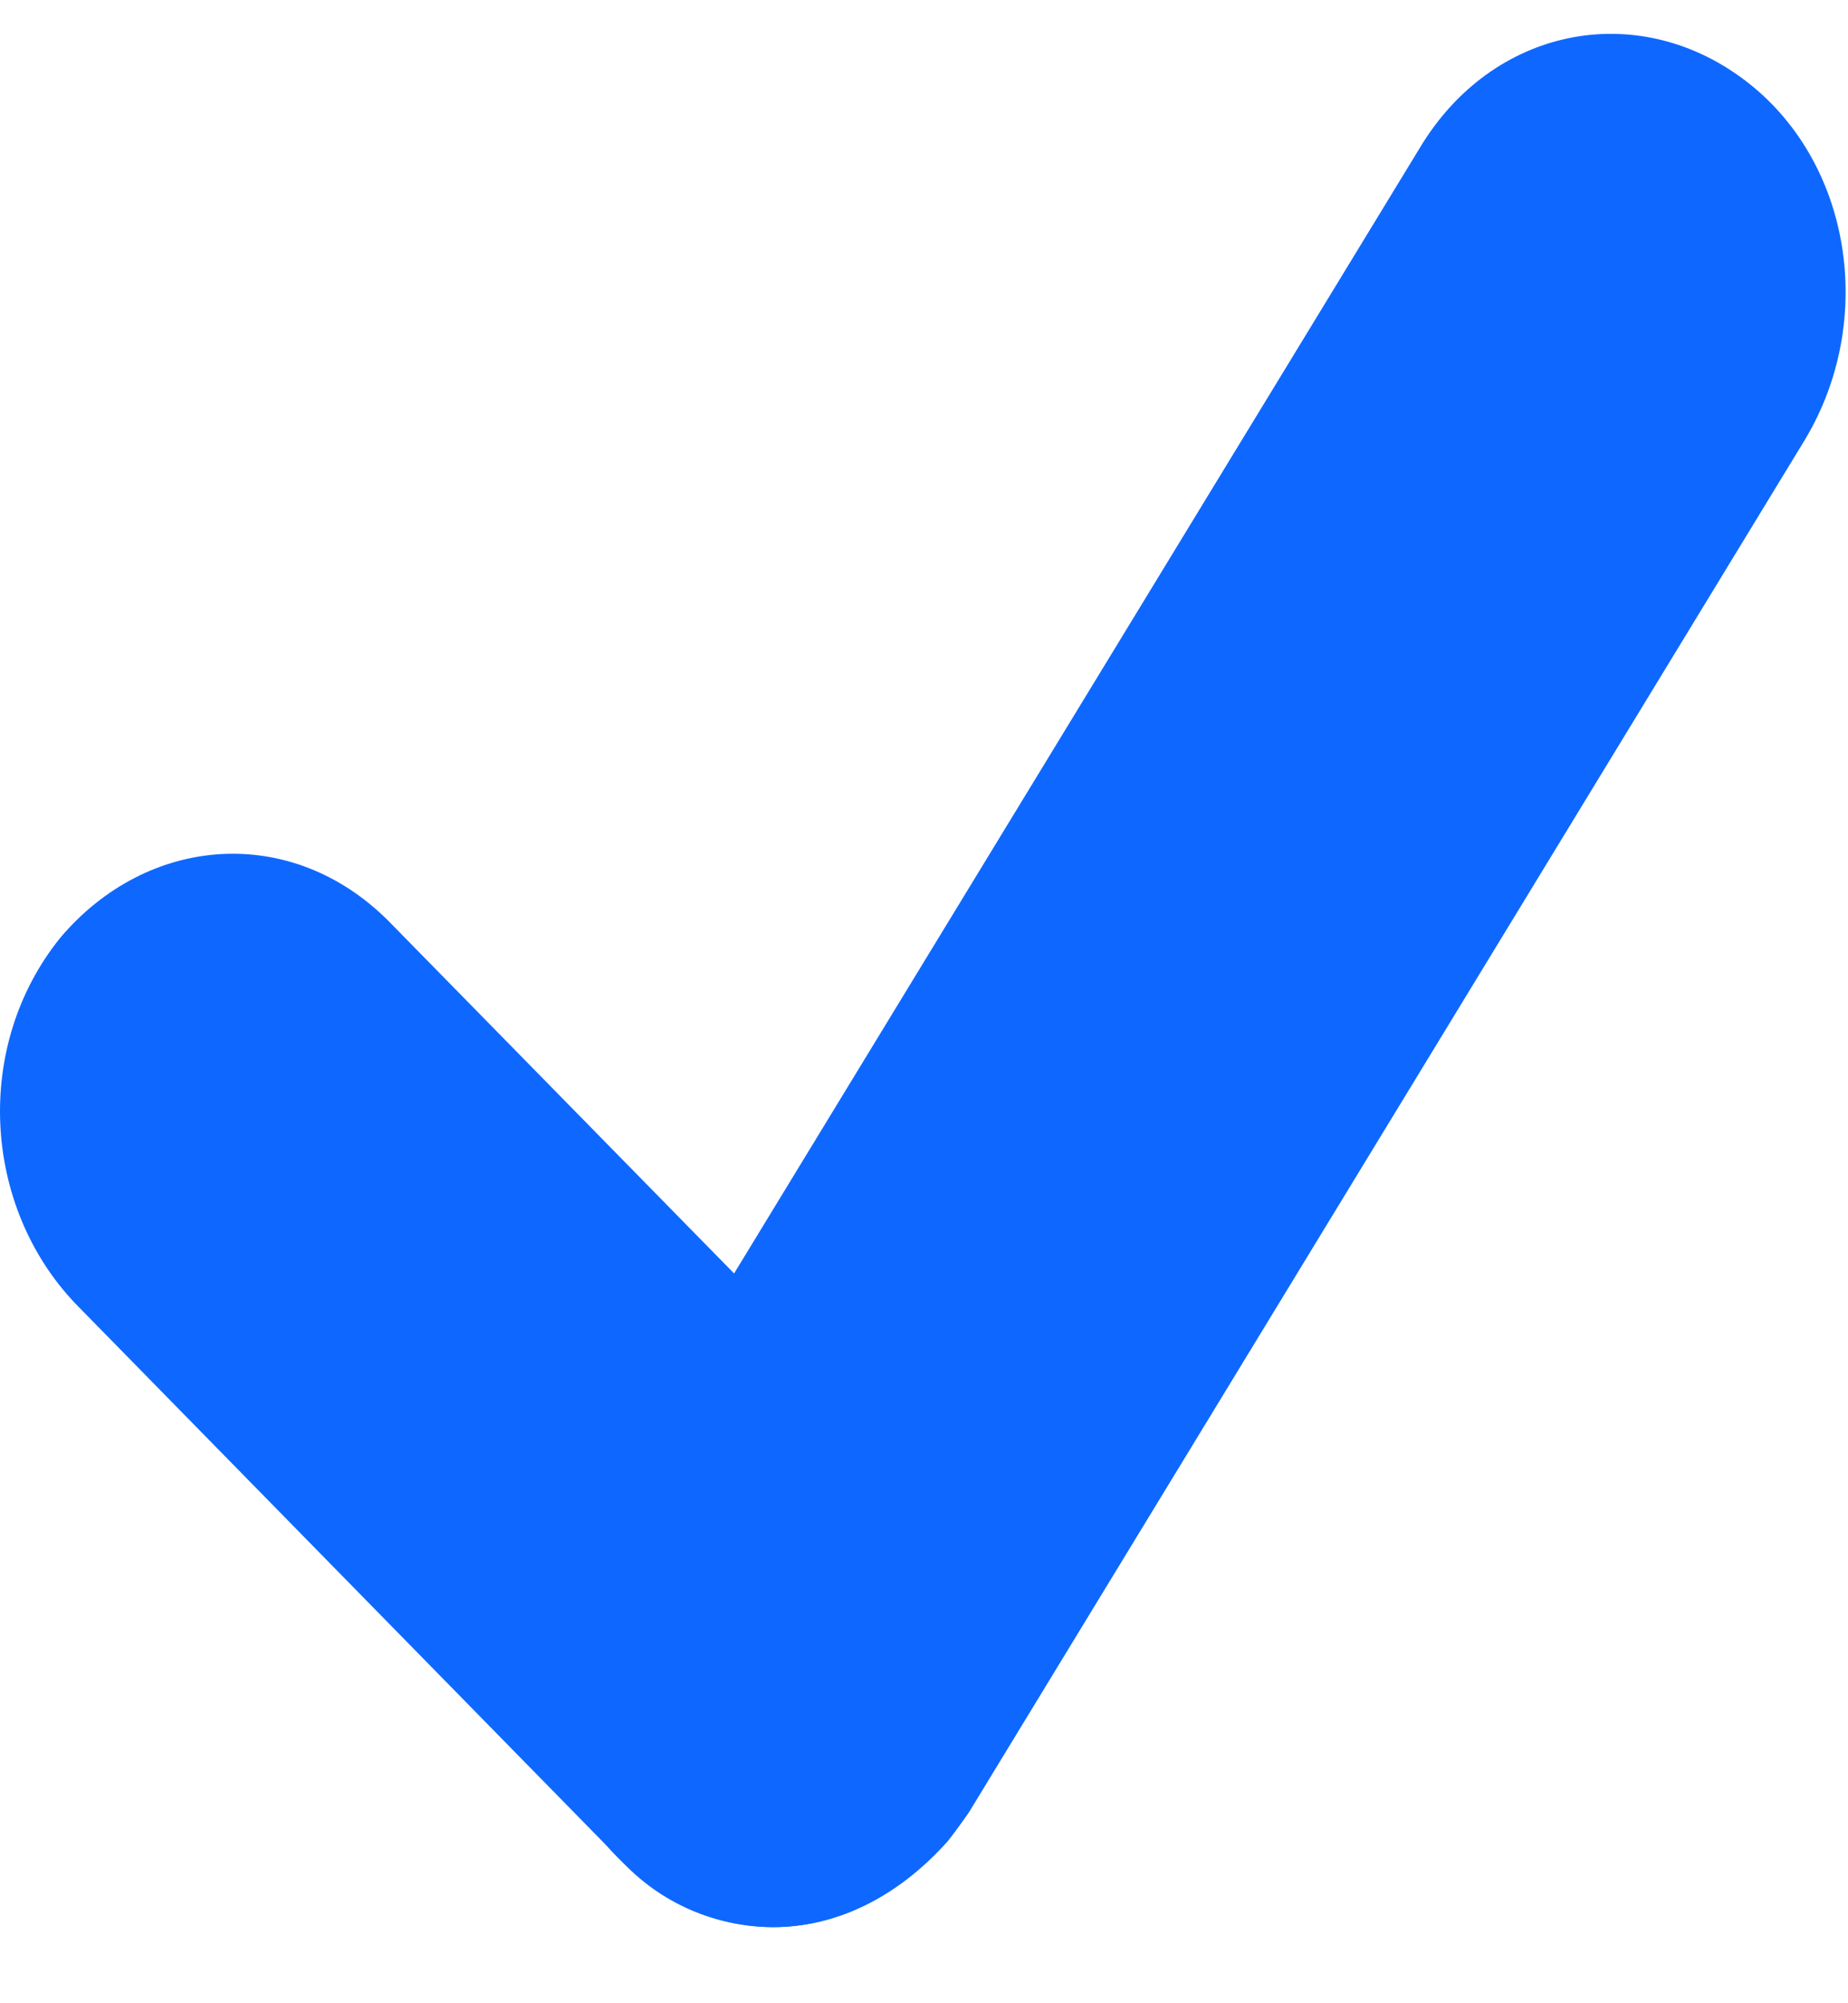
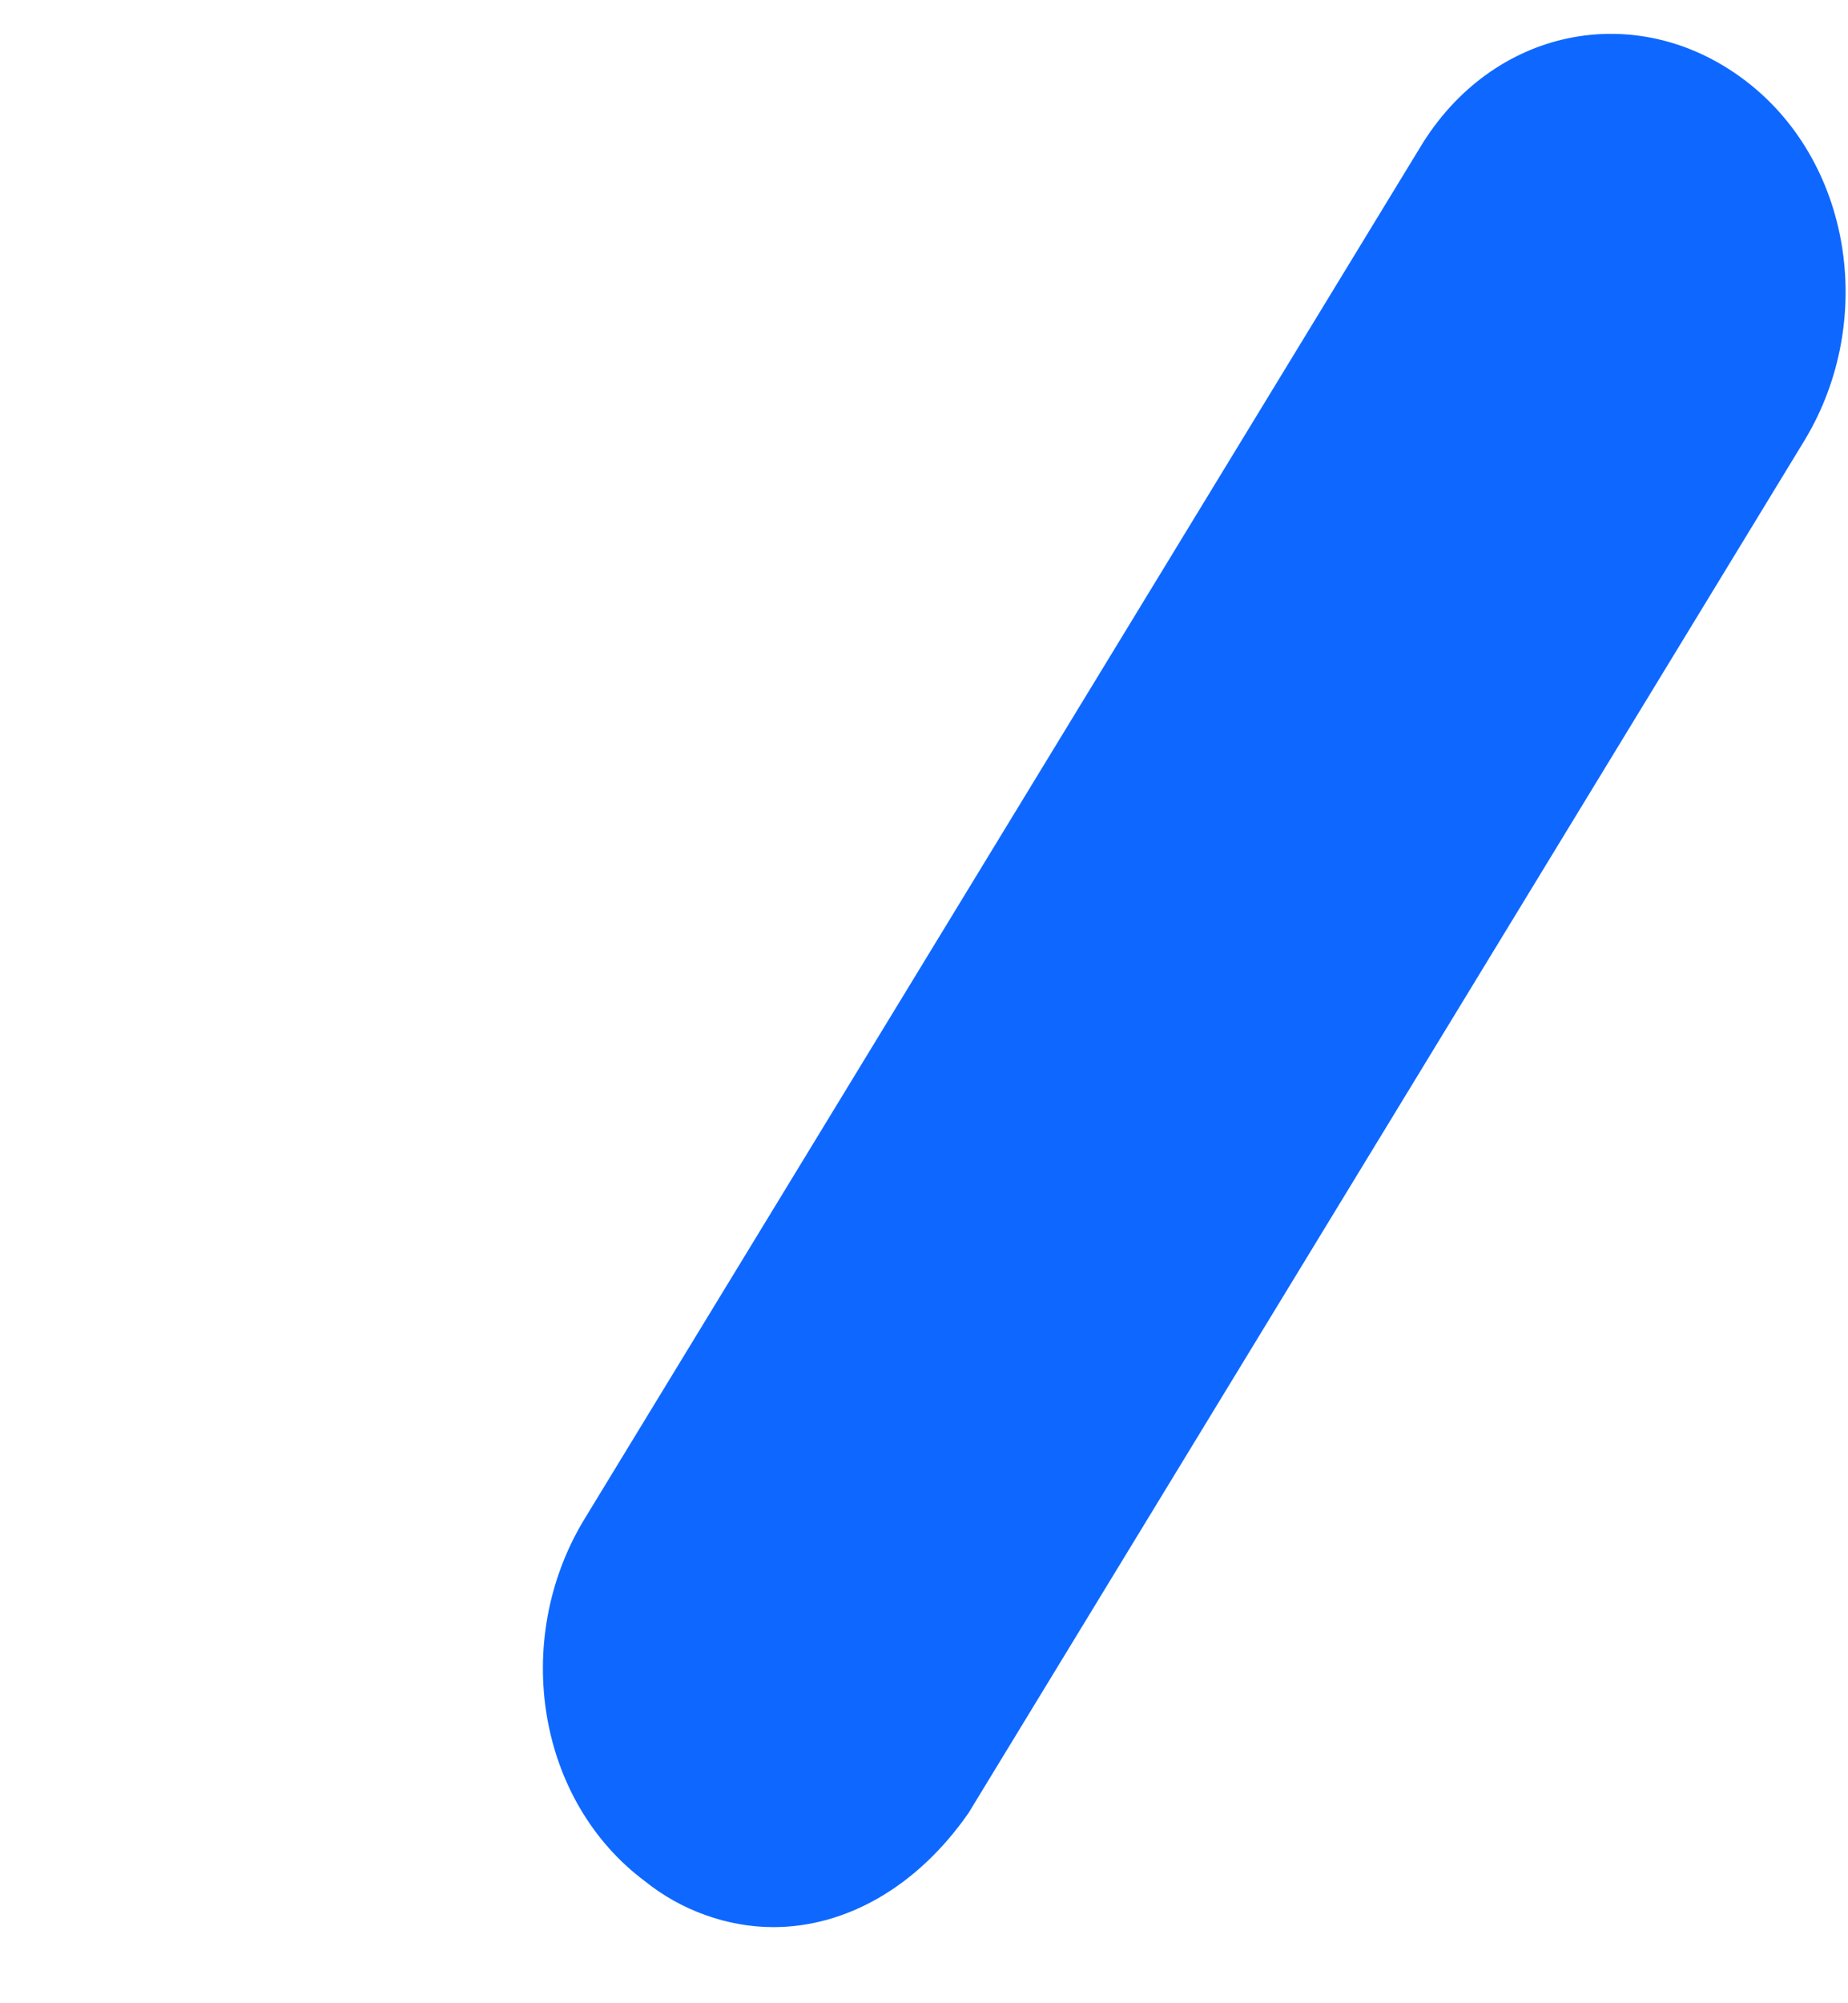
<svg xmlns="http://www.w3.org/2000/svg" width="12" height="13" viewBox="0 0 12 13" fill="none">
-   <path d="M5.022 12.506C4.657 12.506 4.288 12.357 4.021 12.061L0.49 8.46C-0.112 7.829 -0.176 6.79 0.391 6.086C0.958 5.416 1.89 5.344 2.522 5.976L6.054 9.576C6.655 10.208 6.72 11.246 6.153 11.95C5.818 12.324 5.418 12.506 5.019 12.506H5.022Z" fill="#0E68FF" />
  <path d="M5.022 12.506C4.722 12.506 4.421 12.396 4.189 12.209C3.489 11.688 3.321 10.649 3.789 9.868L9.22 0.959C9.688 0.179 10.621 -0.008 11.321 0.514C12.021 1.035 12.189 2.074 11.72 2.854L6.29 11.764C5.955 12.247 5.491 12.506 5.022 12.506Z" fill="#0E68FF" />
</svg>